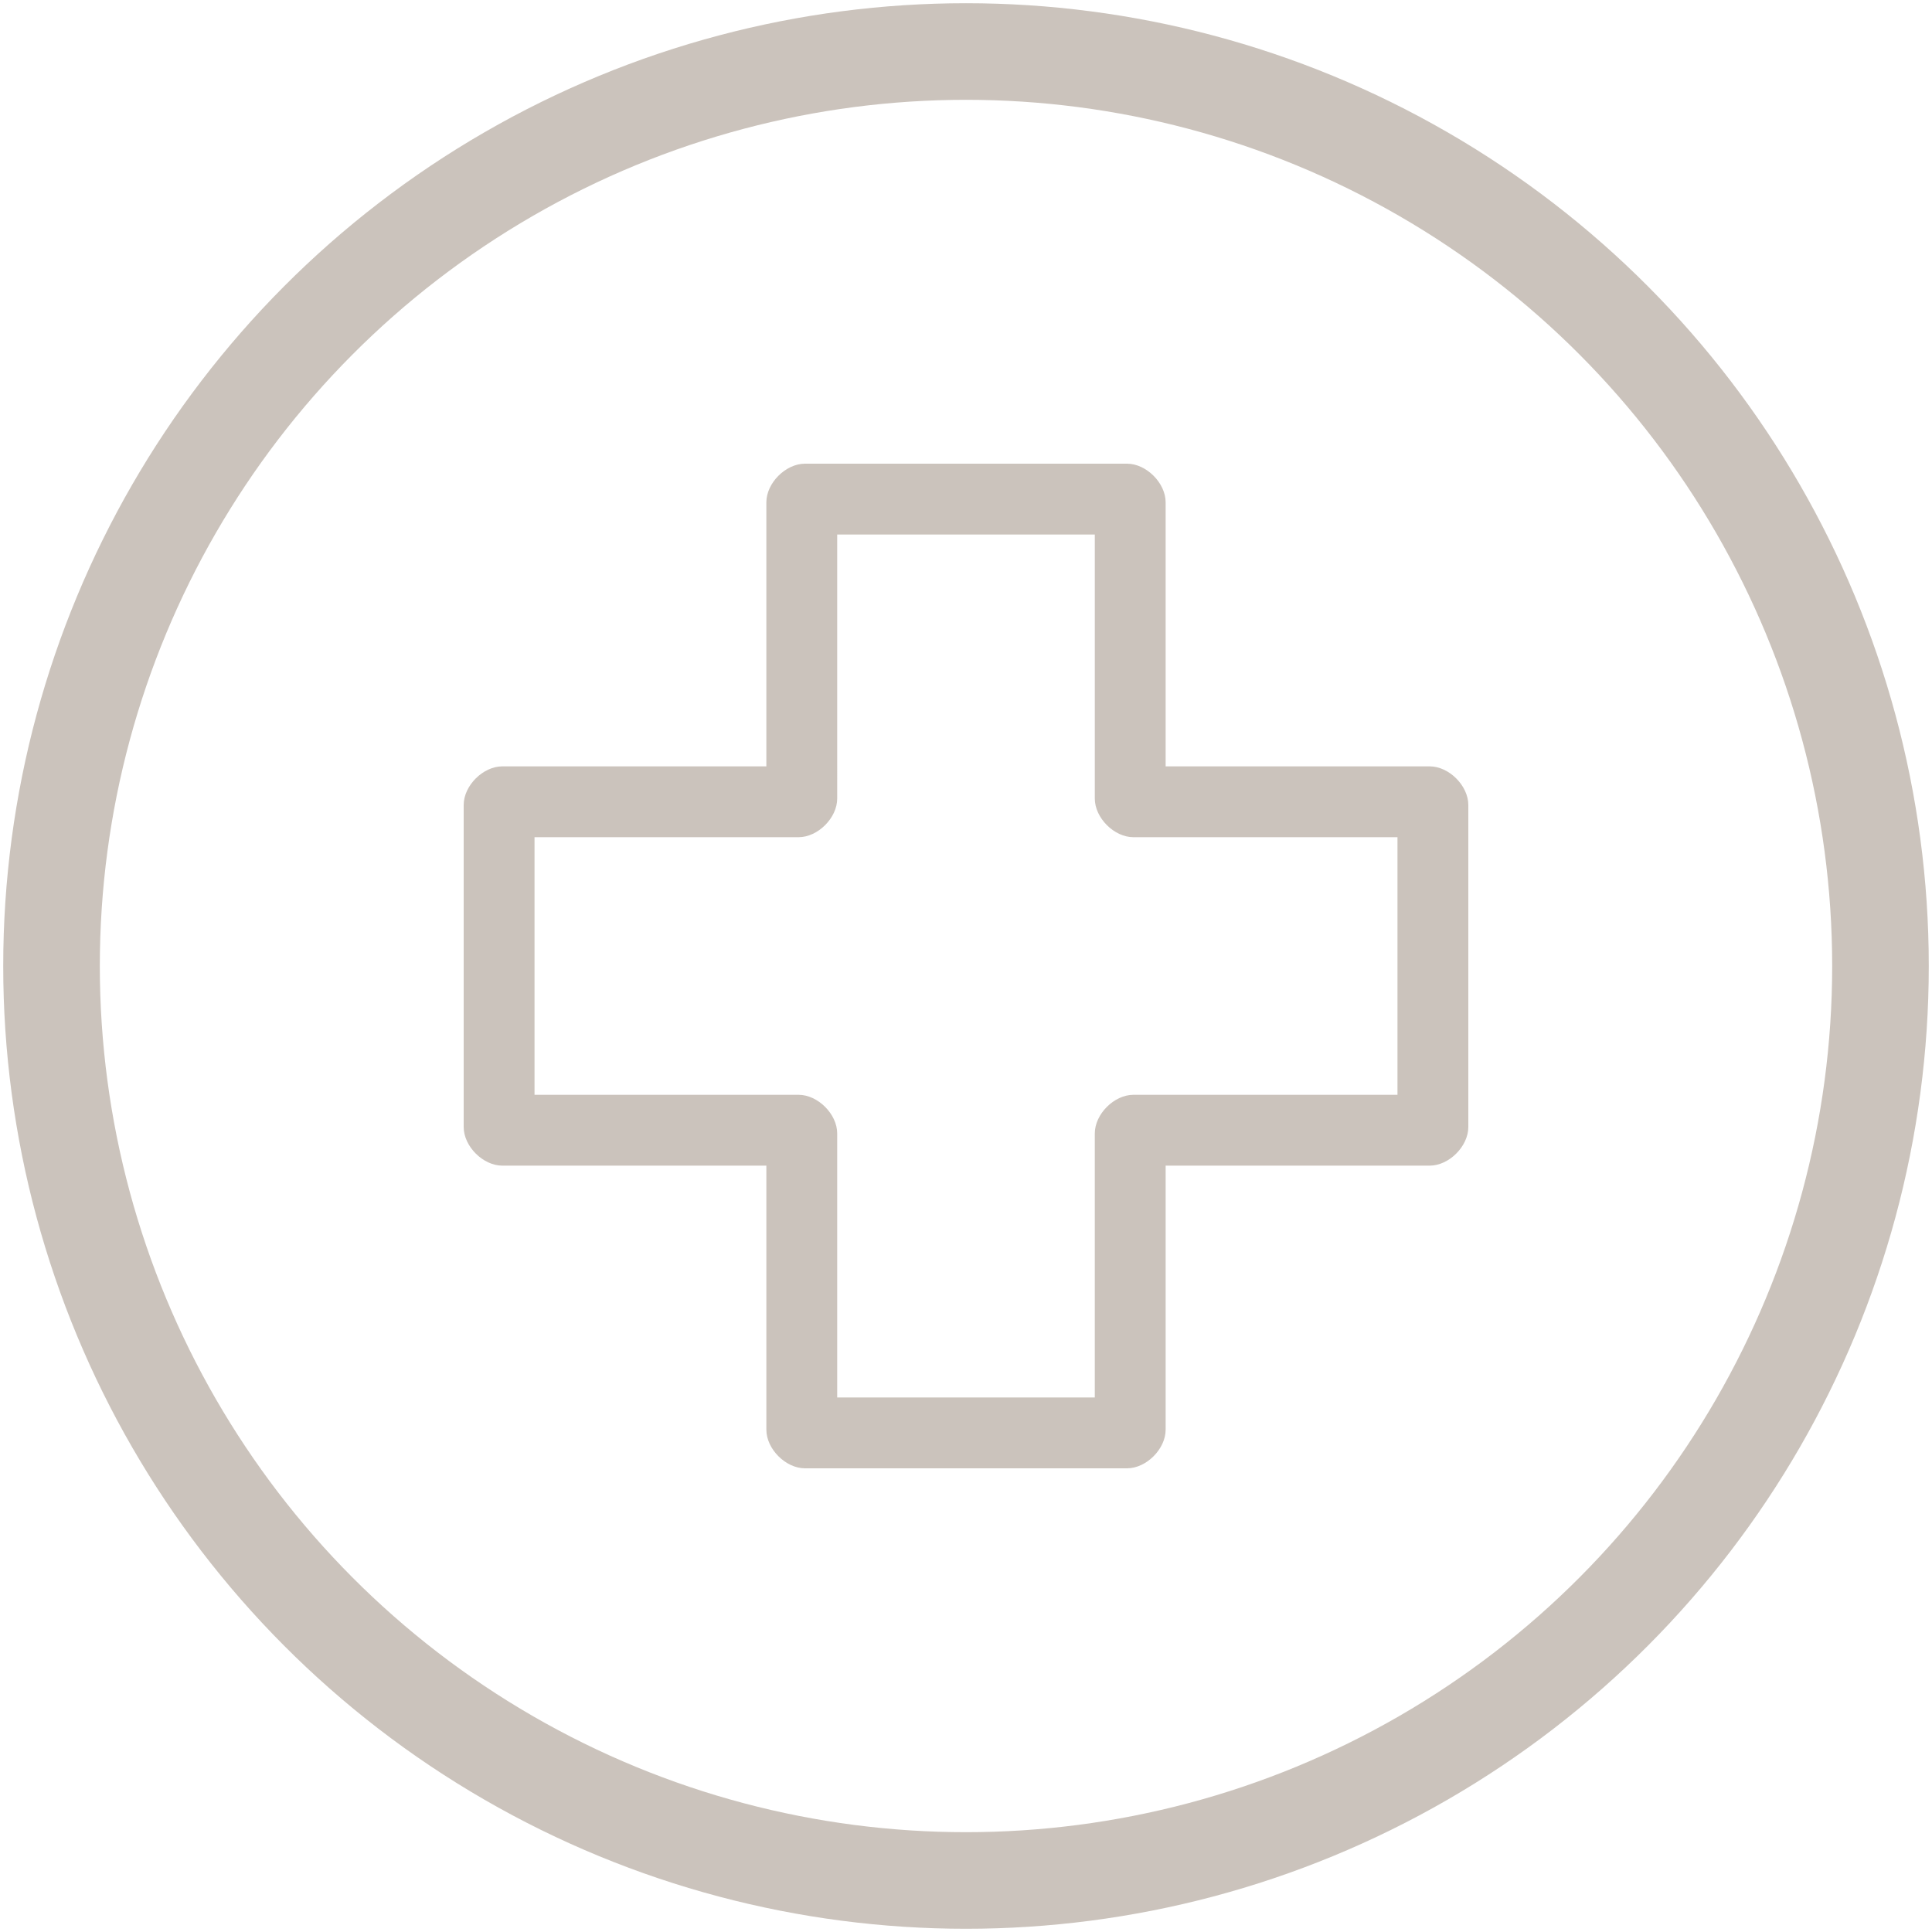
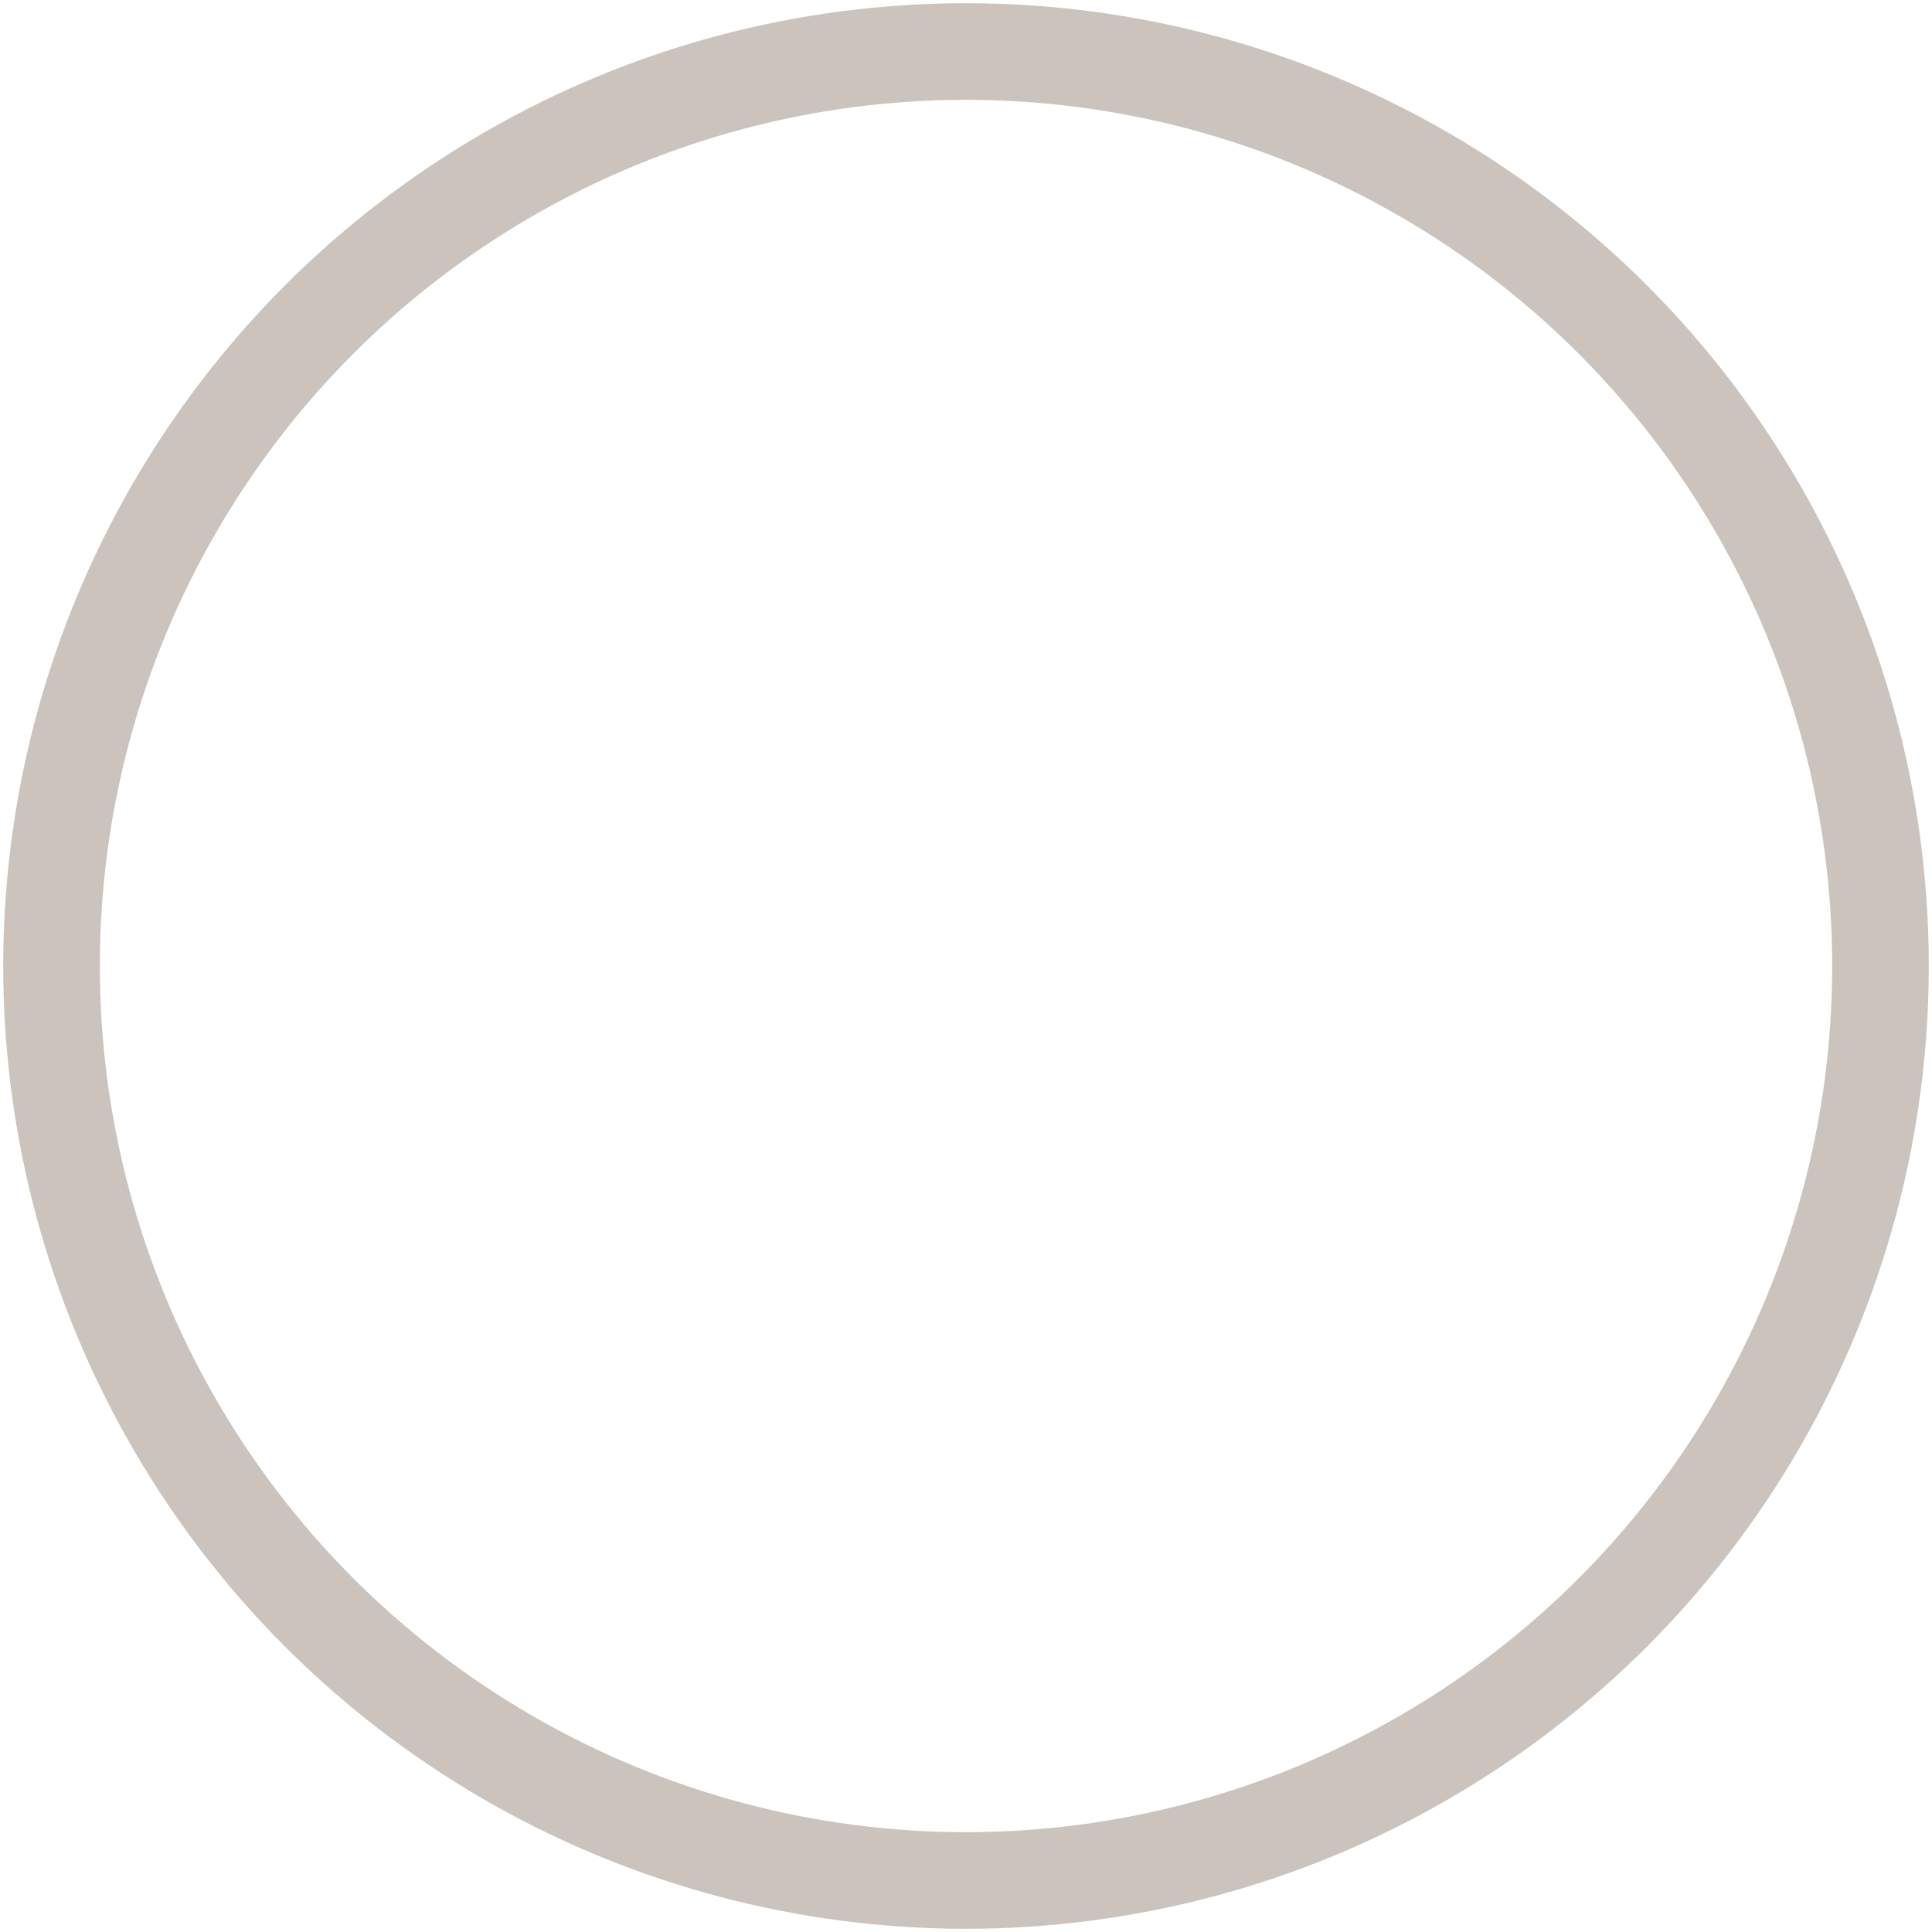
<svg xmlns="http://www.w3.org/2000/svg" version="1.1" id="Capa_1" x="0px" y="0px" width="30px" height="30px" viewBox="0 0 30 30" style="enable-background:new 0 0 30 30;" xml:space="preserve">
  <style type="text/css">
	.st0{fill:none;stroke:#CBC3BC;stroke-width:1.5;}
	.st1{fill:#CBC3BC;}
</style>
  <circle class="st0" cx="15" cy="15" r="14.2" />
  <g>
    <g>
-       <path class="st1" d="M22.2,11.9h-4.1V7.8c0-0.3-0.3-0.6-0.6-0.6h-5c-0.3,0-0.6,0.3-0.6,0.6v4.1H7.8c-0.3,0-0.6,0.3-0.6,0.6v5    c0,0.3,0.3,0.6,0.6,0.6h4.1v4.1c0,0.3,0.3,0.6,0.6,0.6h5c0.3,0,0.6-0.3,0.6-0.6v-4.1h4.1c0.3,0,0.6-0.3,0.6-0.6v-5    C22.8,12.2,22.5,11.9,22.2,11.9z M21.7,17h-4.1c-0.3,0-0.6,0.3-0.6,0.6v4.1H13v-4.1c0-0.3-0.3-0.6-0.6-0.6H8.3V13h4.1    c0.3,0,0.6-0.3,0.6-0.6V8.3H17v4.1c0,0.3,0.3,0.6,0.6,0.6h4.1V17z" />
-     </g>
+       </g>
  </g>
</svg>